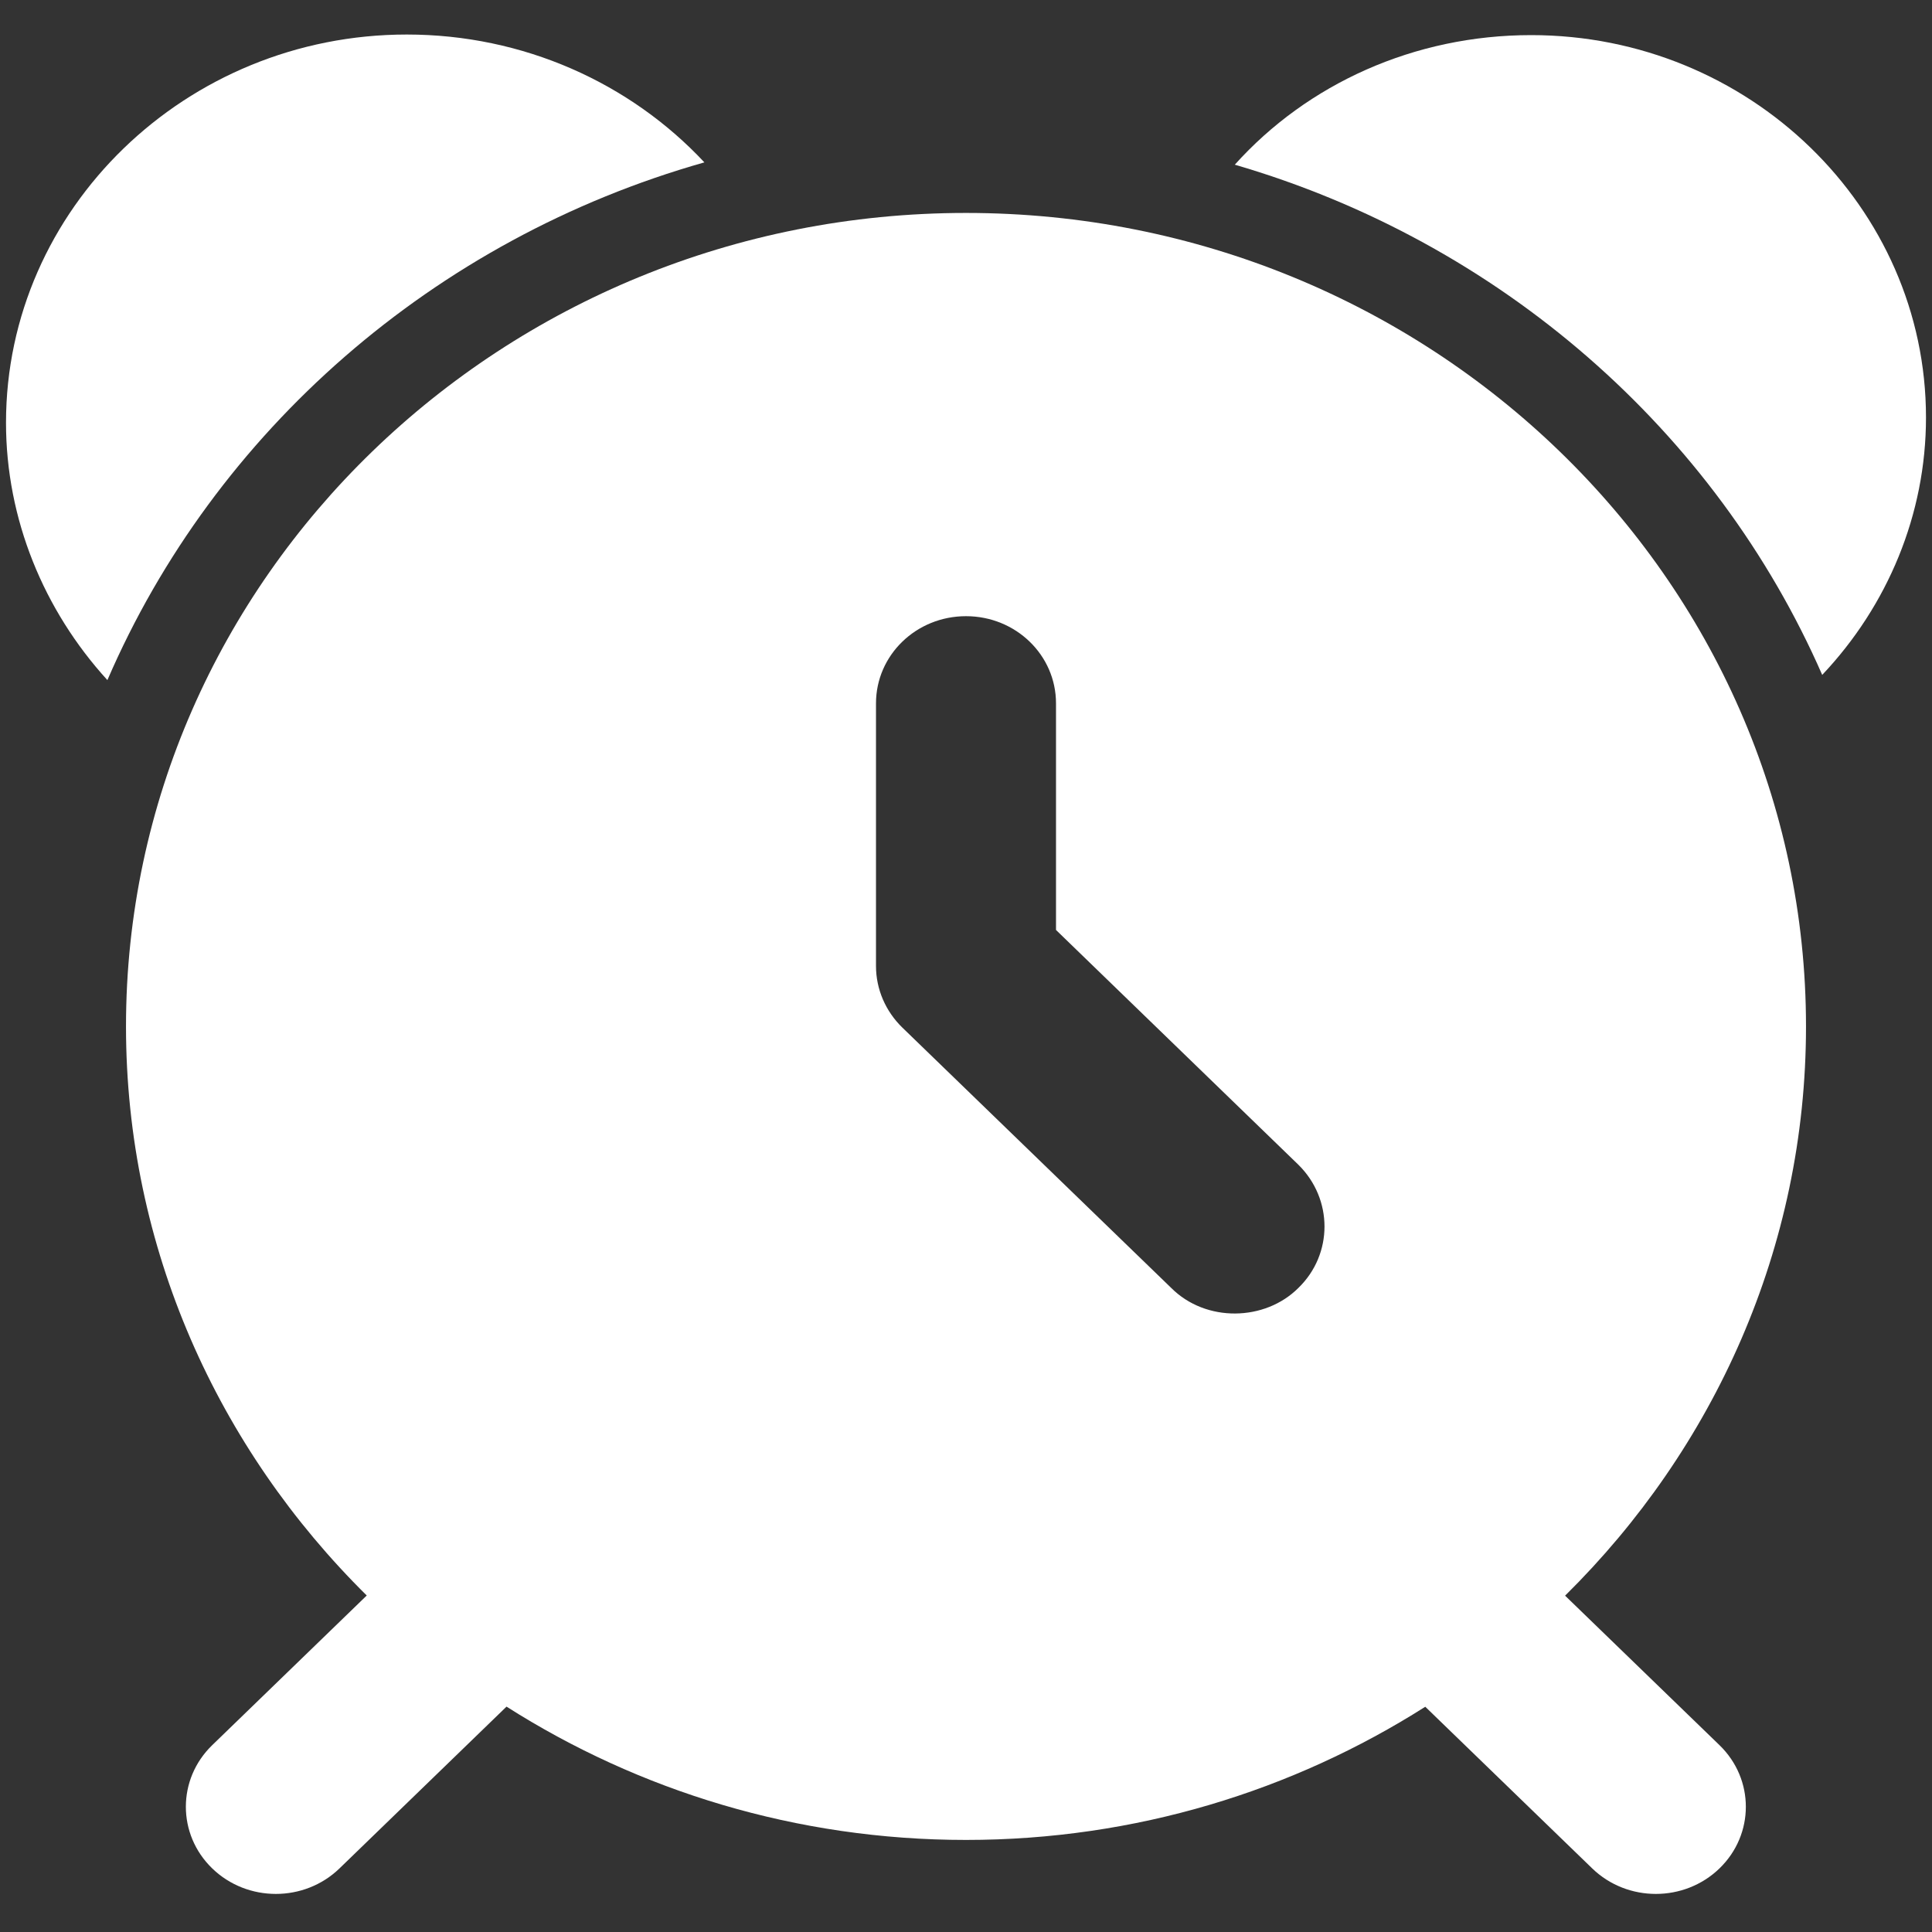
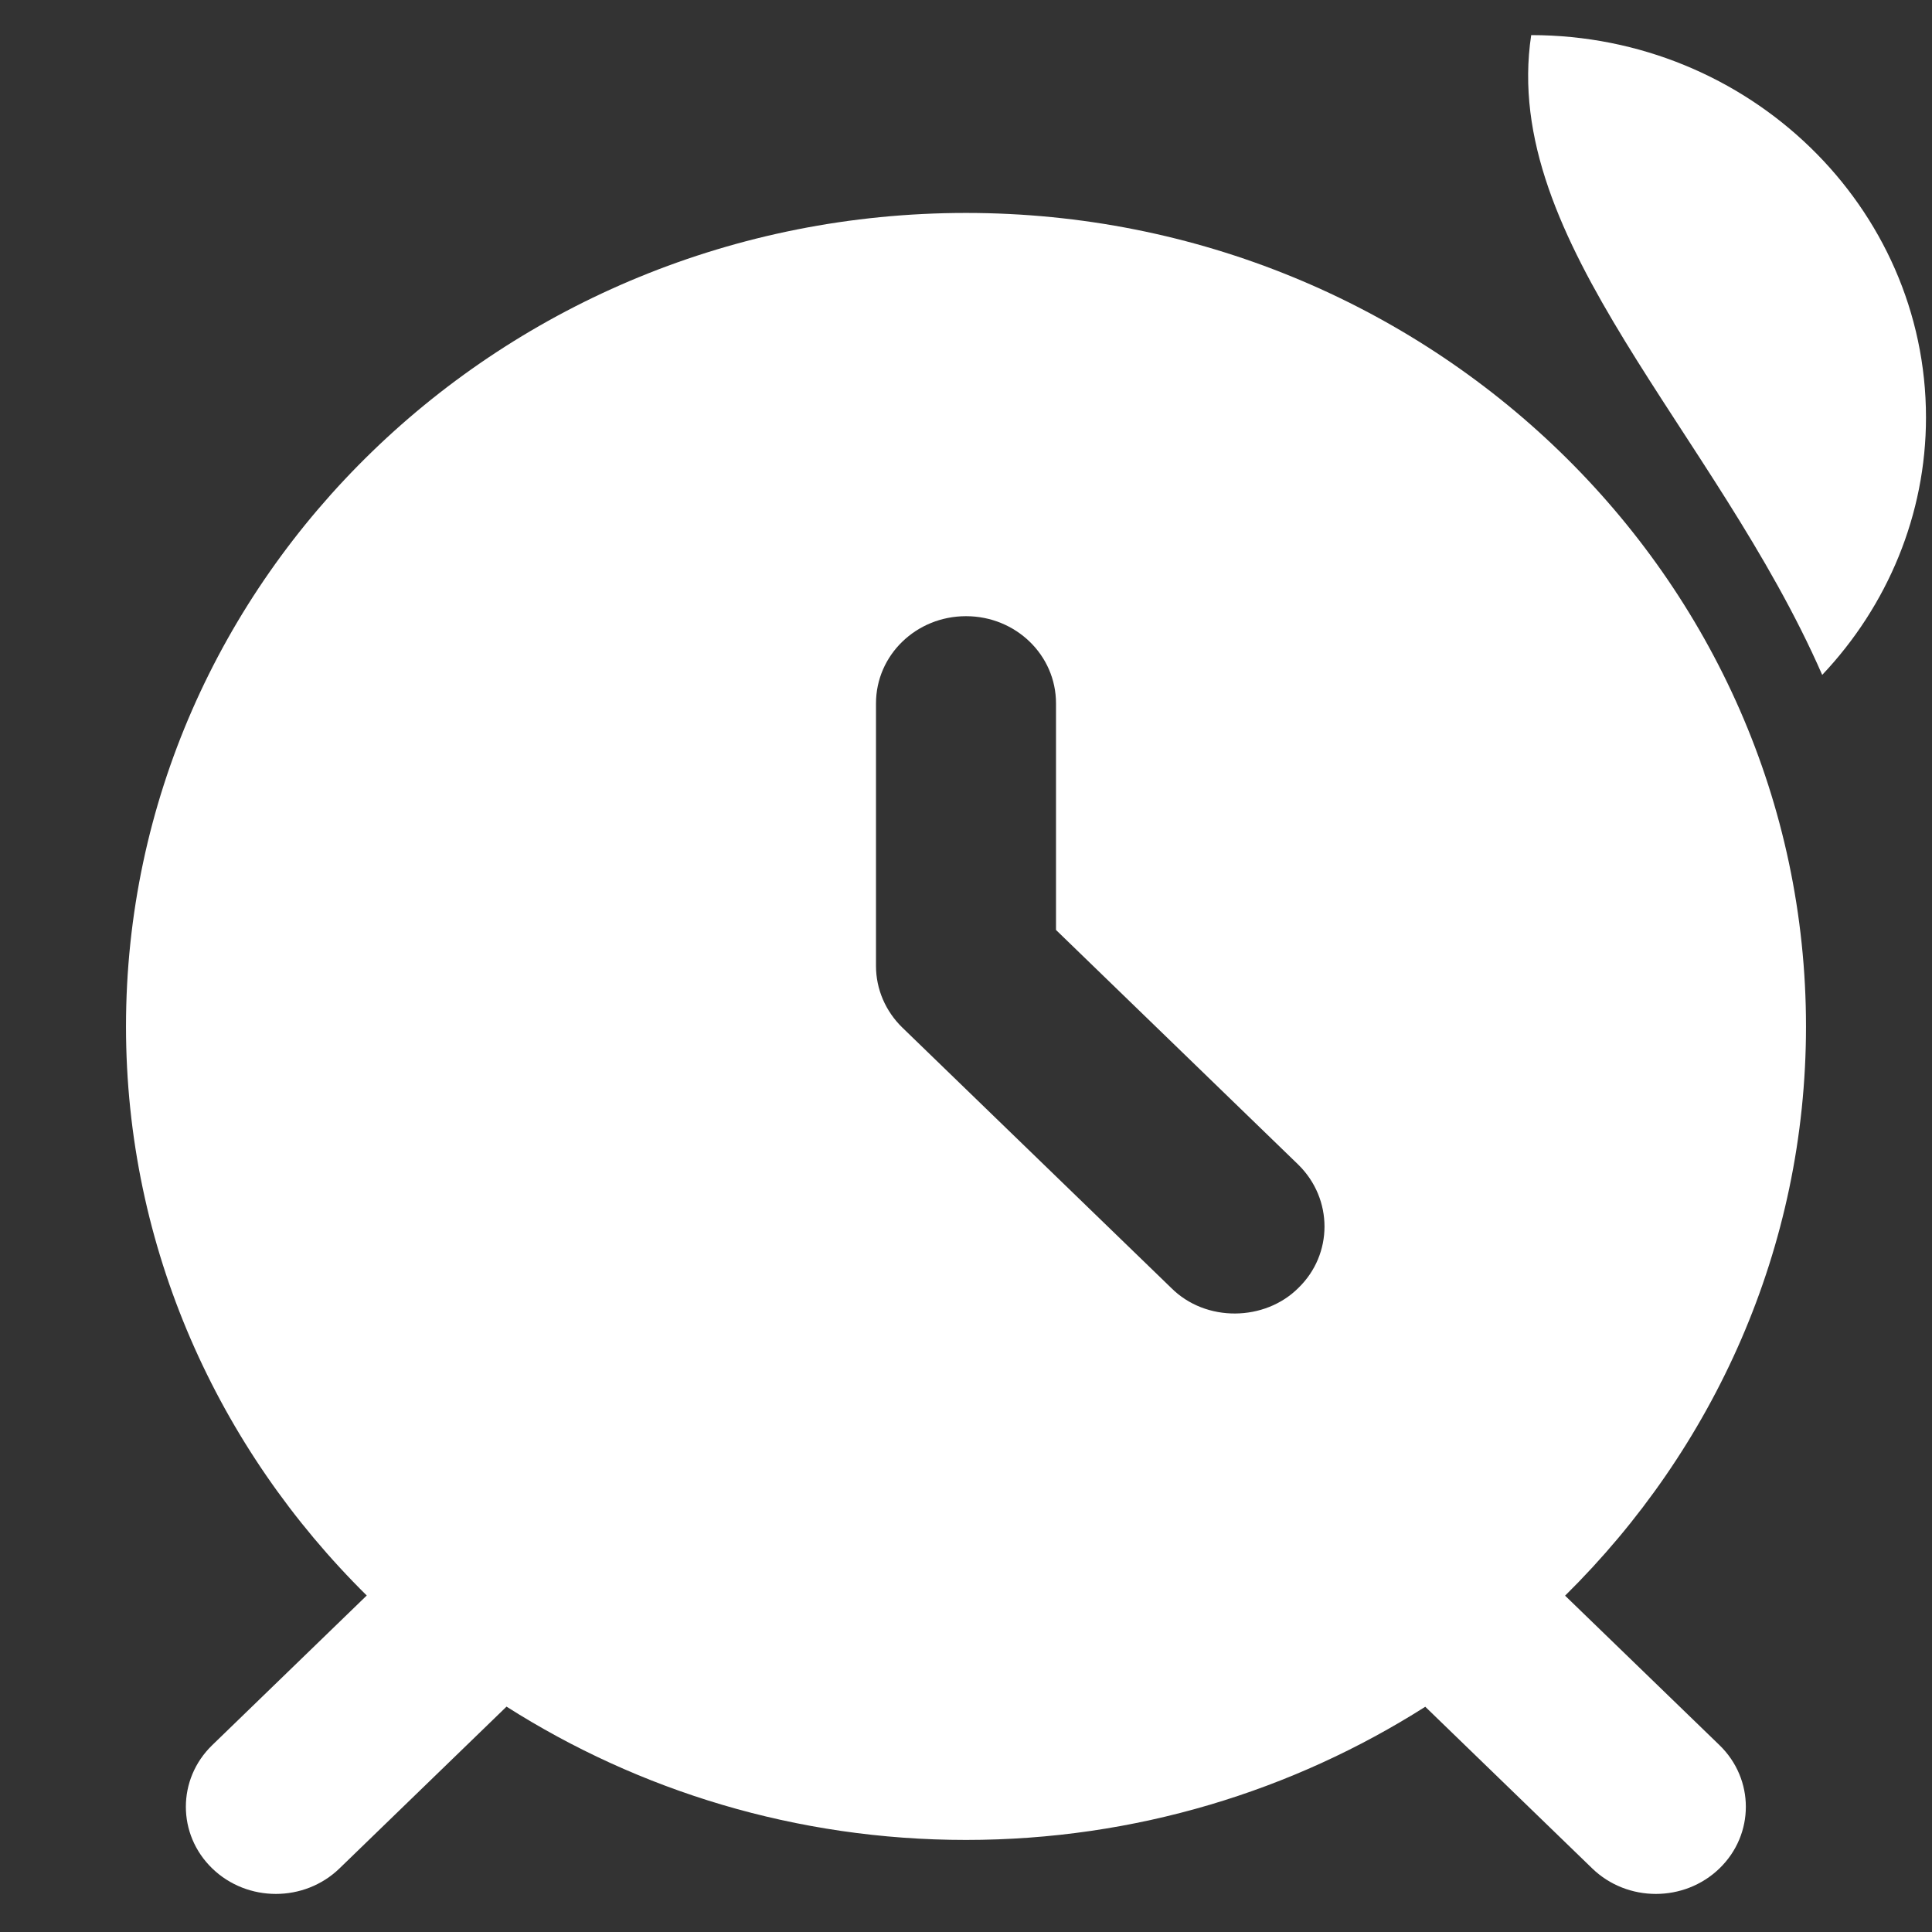
<svg xmlns="http://www.w3.org/2000/svg" width="46" height="46" viewBox="0 0 46 46" fill="none">
  <rect x="0" y="0" width="46" height="46" fill="#333333" stroke="none" />
  <path d="M8.083 44.486L12.06 40.634C15.207 42.635 18.962 43.808 23 43.808C27.036 43.808 30.789 42.635 33.935 40.637L37.91 44.486C38.747 45.296 40.103 45.296 40.94 44.486C41.777 43.676 41.777 42.361 40.94 41.551L37.264 37.992C40.807 34.495 43 29.713 43 24.439C43 13.758 34.029 5.07 23 5.07C11.971 5.07 3 13.758 3 24.439C3 29.711 5.192 34.492 8.732 37.988L5.053 41.551C4.216 42.361 4.216 43.676 5.053 44.486C5.89 45.296 7.246 45.296 8.083 44.486ZM20.857 16.747C20.857 15.598 21.814 14.671 23 14.671C24.186 14.671 25.143 15.598 25.143 16.747V22.142L30.914 27.732C31.743 28.548 31.743 29.862 30.914 30.665C30.119 31.461 28.713 31.493 27.886 30.665L21.485 24.467C21.086 24.079 20.857 23.553 20.857 23V16.747Z" fill="white" />
-   <path d="M43.386 16.069C44.943 14.422 45.857 12.25 45.857 9.94C45.857 4.931 41.643 0.836 36.457 0.836C33.671 0.836 31.128 1.998 29.4 3.921C35.714 5.761 40.843 10.258 43.386 16.069Z" fill="white" />
-   <path d="M16.771 3.866C15 1.971 12.457 0.822 9.686 0.822C4.429 0.822 0.143 4.973 0.143 10.064C0.143 12.361 1.043 14.533 2.557 16.193C5.114 10.272 10.329 5.692 16.771 3.866Z" fill="white" />
+   <path d="M43.386 16.069C44.943 14.422 45.857 12.25 45.857 9.94C45.857 4.931 41.643 0.836 36.457 0.836C35.714 5.761 40.843 10.258 43.386 16.069Z" fill="white" />
</svg>